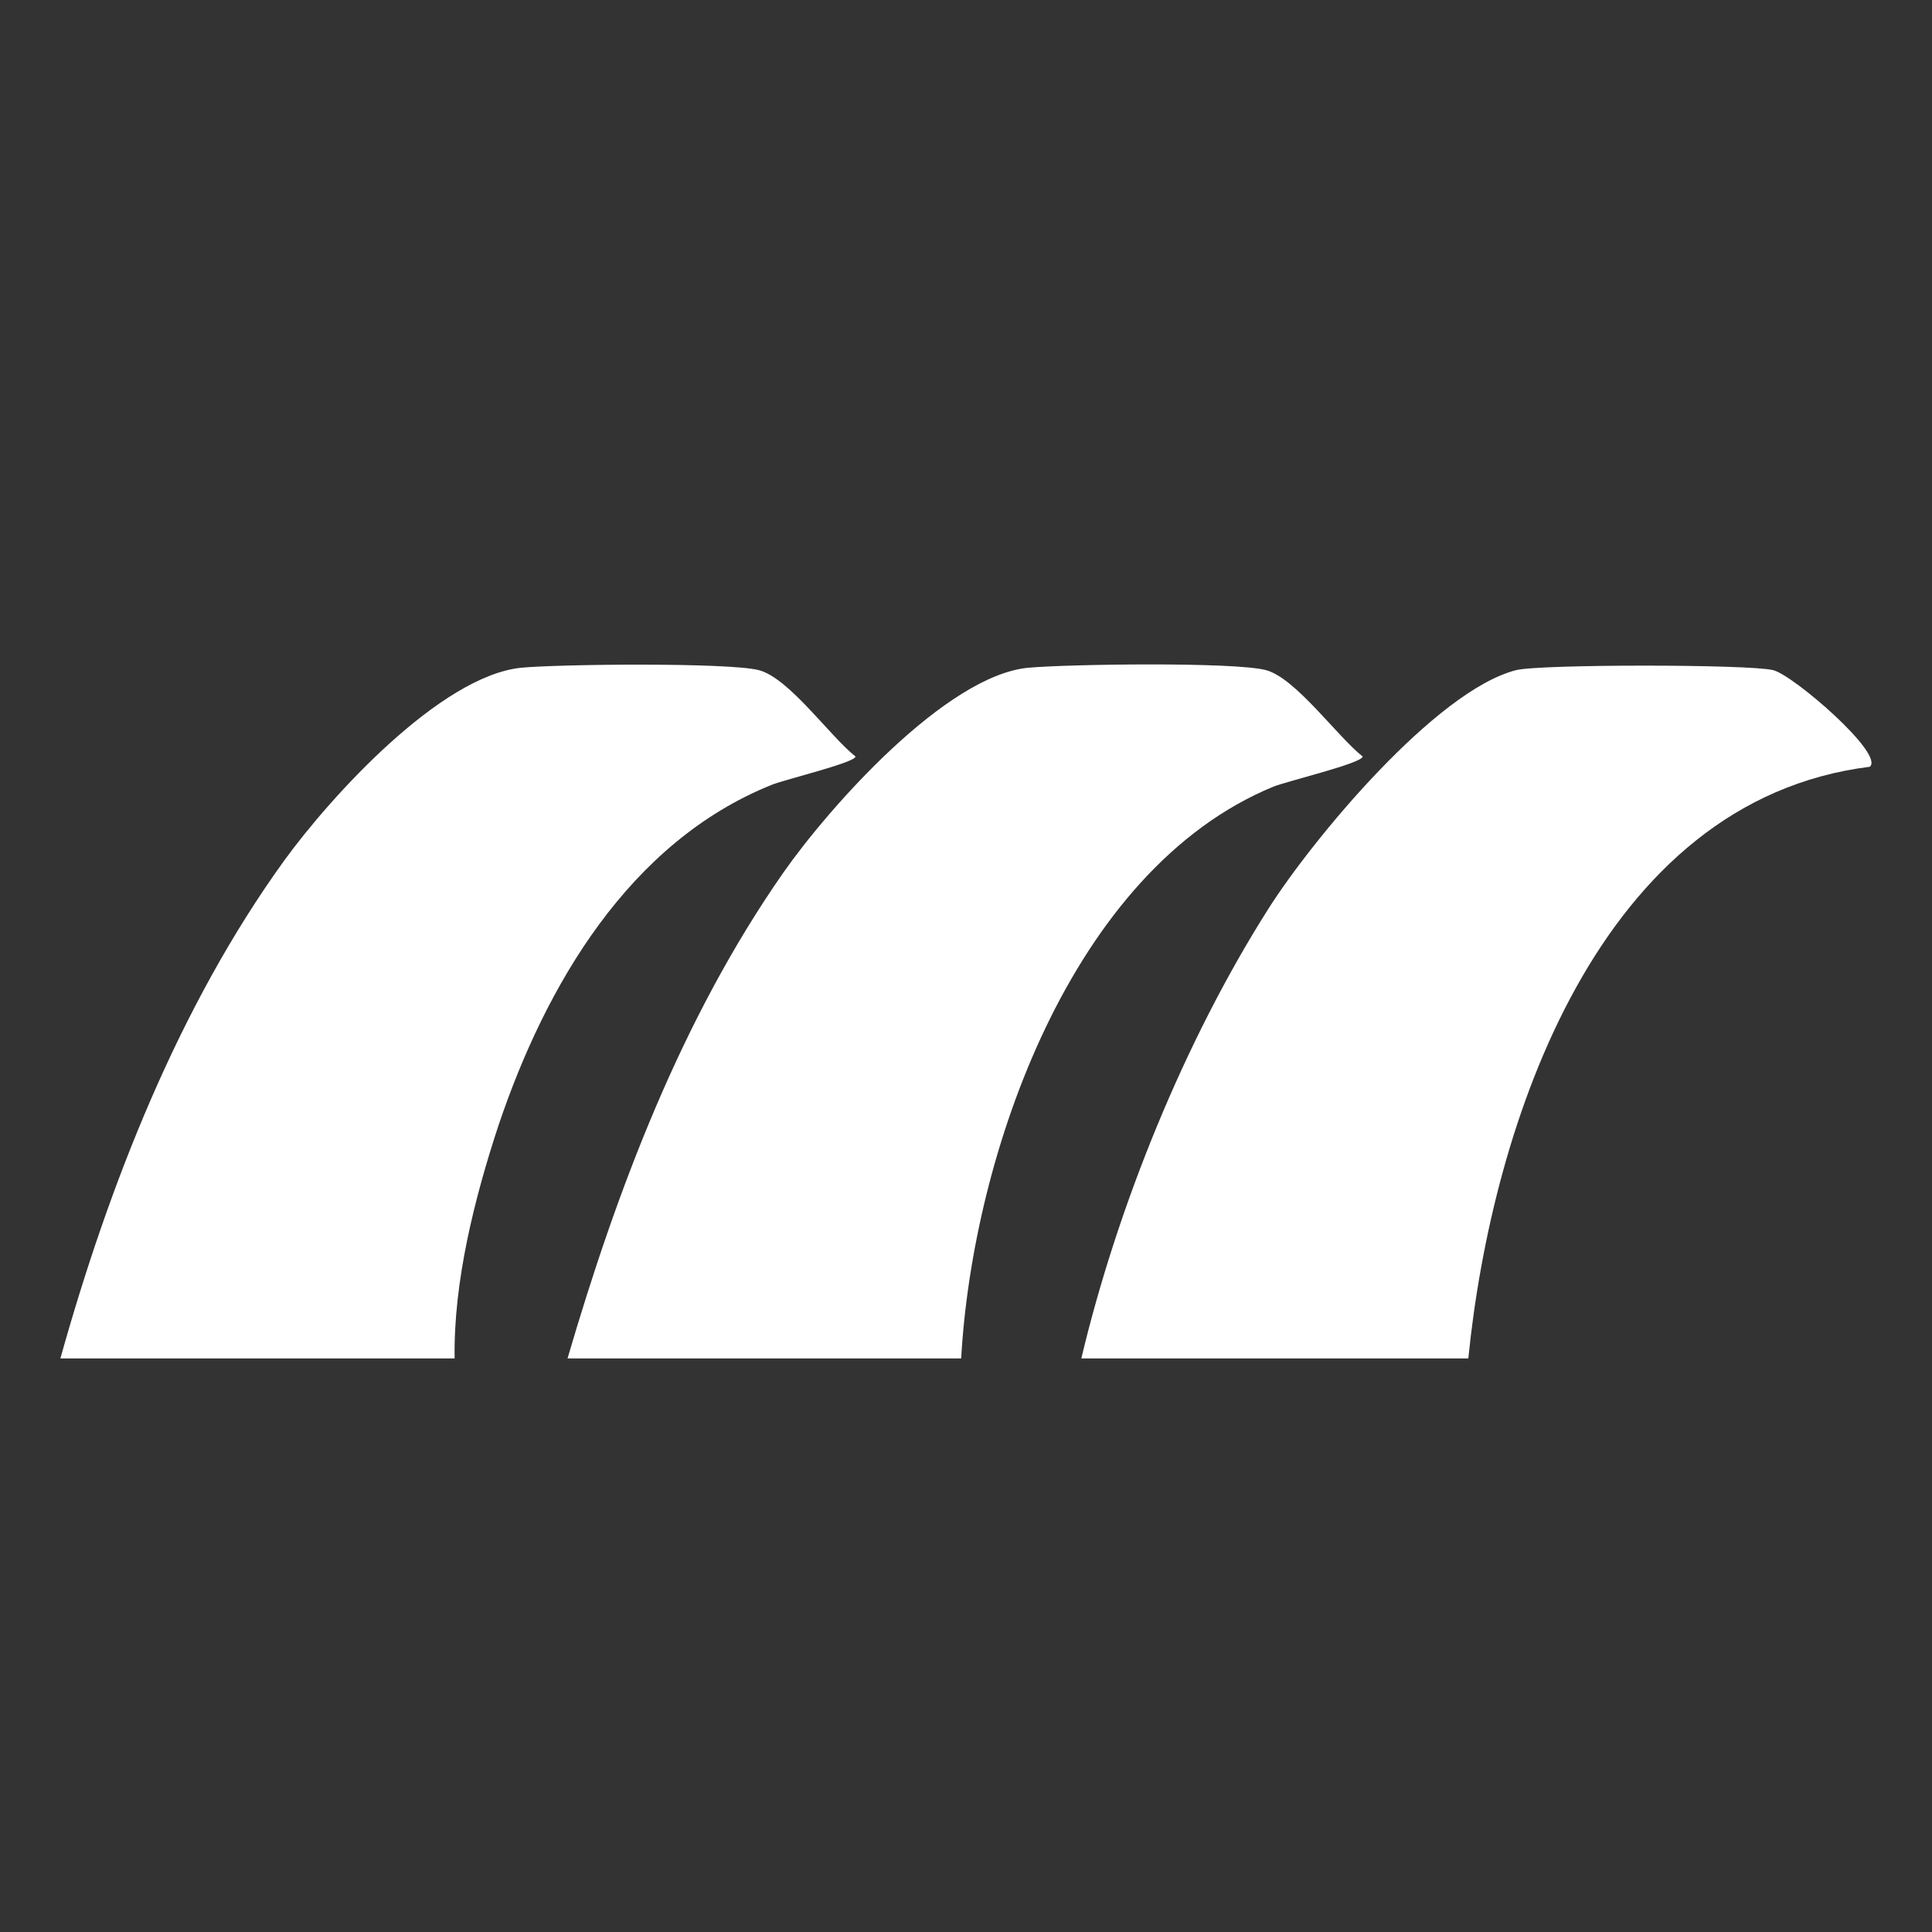
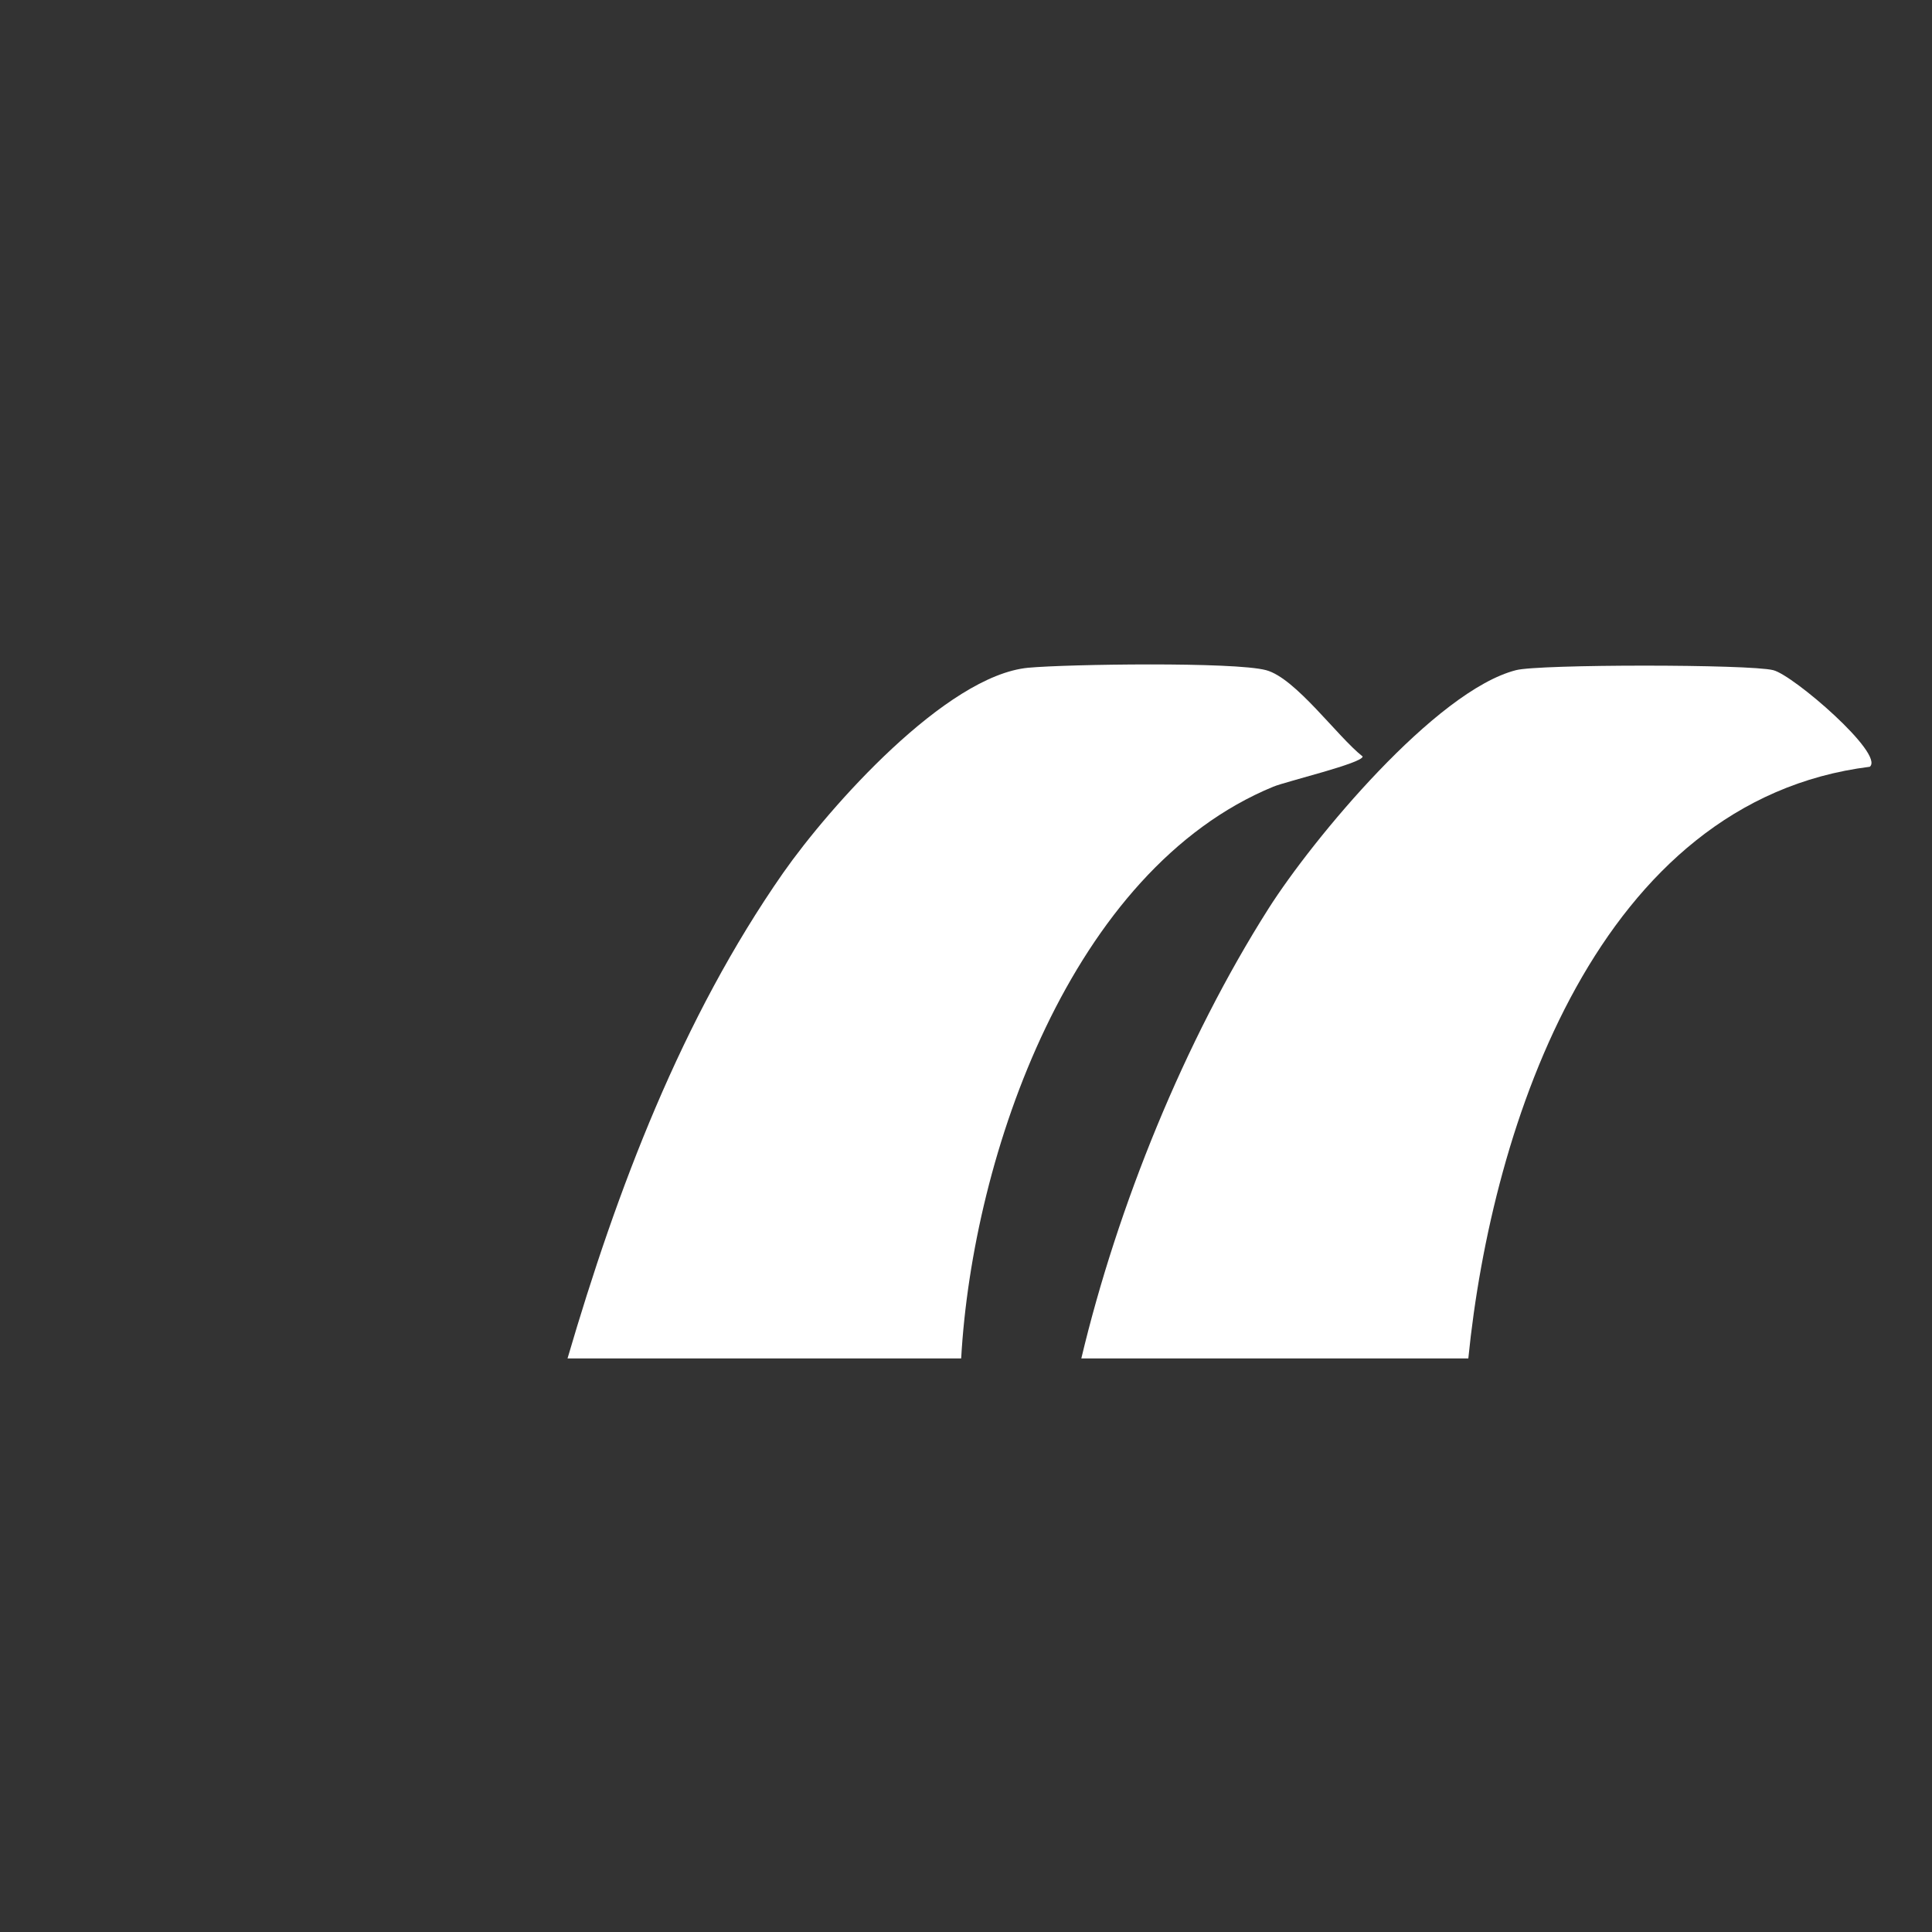
<svg xmlns="http://www.w3.org/2000/svg" id="_Слой_1" data-name="Слой 1" viewBox="0 0 32 32">
  <rect x="0" y="0" width="32" height="32" fill="#333333" stroke="none" />
  <defs>
    <style> .cls-1 { fill: #fff; } </style>
  </defs>
-   <path class="cls-1" d="M7.53,22.5H1c.8-2.86,1.96-5.83,3.71-8.25.77-1.06,2.58-3.05,3.92-3.19.62-.06,3.44-.09,3.94.04.5.13,1.18,1.1,1.6,1.43,0,.1-1.17.38-1.39.47-2.36.95-3.74,3.32-4.52,5.63-.4,1.21-.75,2.6-.73,3.87h0Z" />
-   <path class="cls-1" d="M17.91,22.5c.6-2.52,1.71-5.26,3.1-7.45.73-1.15,2.77-3.61,4.1-3.95.38-.1,3.87-.1,4.26,0,.33.08,1.85,1.39,1.6,1.6-4.49.56-6.26,5.91-6.65,9.8h-6.41Z" />
+   <path class="cls-1" d="M17.91,22.5c.6-2.52,1.71-5.26,3.1-7.45.73-1.15,2.77-3.61,4.1-3.95.38-.1,3.87-.1,4.26,0,.33.08,1.85,1.39,1.6,1.6-4.49.56-6.26,5.91-6.65,9.8Z" />
  <path class="cls-1" d="M15.93,22.5h-6.53c.82-2.8,1.89-5.63,3.57-8.04.77-1.1,2.7-3.27,4.06-3.4.65-.06,3.42-.1,3.94.04.49.13,1.18,1.1,1.6,1.43,0,.11-1.26.41-1.48.5-3.35,1.38-4.98,6.1-5.17,9.47h0Z" />
</svg>